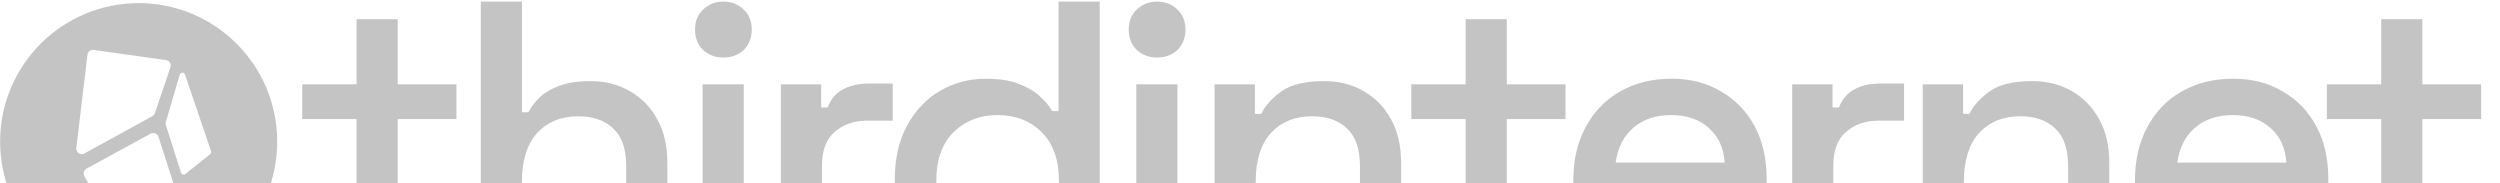
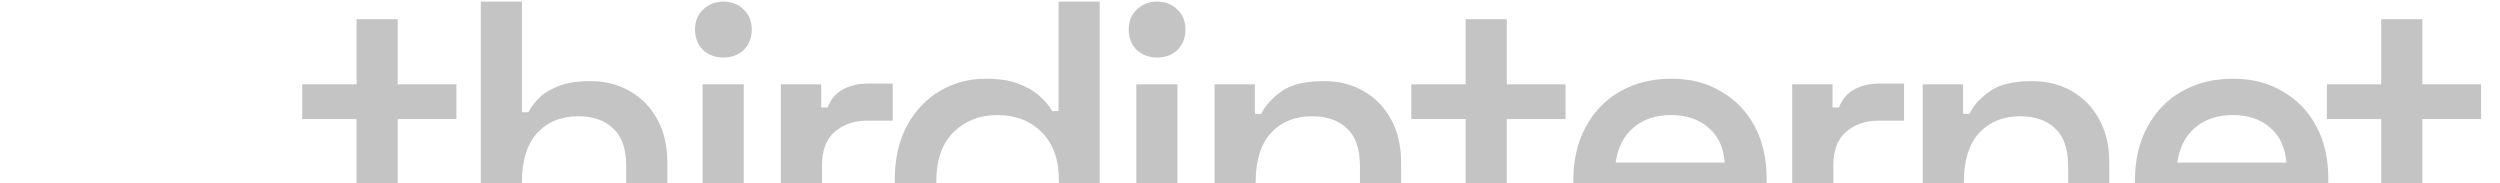
<svg xmlns="http://www.w3.org/2000/svg" width="1200" height="88" viewBox="0 0 1200 88" fill="none">
-   <path fill-rule="evenodd" clip-rule="evenodd" d="M66.555 134.5C103.282 134.5 133.055 104.727 133.055 68C133.055 31.273 103.282 1.5 66.555 1.5C29.828 1.5 0.055 31.273 0.055 68C0.055 104.727 29.828 134.5 66.555 134.5ZM79.666 28.849L44.989 23.965C43.513 23.757 42.154 24.803 41.977 26.283L36.631 70.992C36.374 73.141 38.655 74.681 40.552 73.64L73.092 55.78C73.674 55.461 74.116 54.935 74.33 54.306L81.813 32.34C82.351 30.761 81.318 29.081 79.666 28.849ZM101.299 72.546L88.815 35.808C88.397 34.579 86.646 34.615 86.28 35.861L79.502 58.905C79.427 59.159 79.43 59.43 79.51 59.682L86.878 82.891C87.161 83.781 88.248 84.11 88.977 83.527L100.87 74.012C101.308 73.662 101.479 73.076 101.299 72.546ZM41.531 80.93L72.278 64.169C73.743 63.37 75.574 64.102 76.084 65.691L83.178 87.785C83.381 88.417 83.34 89.103 83.064 89.707L67.597 123.449C66.695 125.417 63.946 125.541 62.871 123.663L40.496 84.588C39.755 83.294 40.222 81.644 41.531 80.93Z" fill="#C4C4C4" />
  <path d="M189.939 135C184.186 135 179.584 133.274 176.132 129.823C172.809 126.371 171.147 121.769 171.147 116.016V57.147H145.068V40.465H171.147V9.209H190.897V40.465H219.086V57.147H190.897V112.565C190.897 116.4 192.687 118.317 196.267 118.317H216.017V135H189.939ZM230.784 135V0.771H250.535V53.888H253.603C254.881 51.459 256.671 49.094 258.972 46.793C261.401 44.492 264.533 42.638 268.368 41.232C272.331 39.698 277.317 38.931 283.325 38.931C290.484 38.931 296.812 40.529 302.309 43.724C307.934 46.92 312.344 51.459 315.54 57.339C318.736 63.092 320.334 70.059 320.334 78.24V135H300.583V79.775C300.583 71.593 298.538 65.585 294.447 61.749C290.356 57.787 284.731 55.805 277.572 55.805C269.391 55.805 262.807 58.49 257.822 63.859C252.964 69.228 250.535 77.026 250.535 87.253V135H230.784ZM337.253 135V40.465H357.004V135H337.253ZM347.224 27.617C343.389 27.617 340.129 26.403 337.445 23.974C334.888 21.417 333.61 18.157 333.61 14.194C333.61 10.231 334.888 7.035 337.445 4.606C340.129 2.05 343.389 0.771 347.224 0.771C351.187 0.771 354.447 2.05 357.004 4.606C359.561 7.035 360.839 10.231 360.839 14.194C360.839 18.157 359.561 21.417 357.004 23.974C354.447 26.403 351.187 27.617 347.224 27.617ZM374.81 135V40.465H394.177V51.587H397.246C398.78 47.624 401.208 44.747 404.532 42.958C407.984 41.04 412.202 40.081 417.188 40.081H428.502V57.914H416.421C410.029 57.914 404.788 59.704 400.697 63.284C396.606 66.735 394.561 72.104 394.561 79.391V135H374.81ZM473.208 137.685C465.409 137.685 458.187 135.767 451.539 131.932C444.892 128.097 439.523 122.6 435.432 115.441C431.469 108.154 429.487 99.397 429.487 89.171V86.294C429.487 76.195 431.469 67.502 435.432 60.215C439.395 52.929 444.7 47.368 451.347 43.533C457.995 39.698 465.282 37.78 473.208 37.78C479.344 37.78 484.457 38.547 488.548 40.081C492.767 41.615 496.218 43.597 498.903 46.026C501.587 48.327 503.633 50.756 505.039 53.312H508.107V0.771H527.858V135H508.49V121.577H505.422C502.993 125.668 499.286 129.375 494.301 132.699C489.443 136.023 482.412 137.685 473.208 137.685ZM478.768 120.427C487.333 120.427 494.365 117.678 499.861 112.181C505.486 106.684 508.299 98.822 508.299 88.595V86.87C508.299 76.77 505.55 68.972 500.053 63.475C494.556 57.978 487.461 55.23 478.768 55.23C470.331 55.23 463.3 57.978 457.675 63.475C452.178 68.972 449.43 76.77 449.43 86.87V88.595C449.43 98.822 452.178 106.684 457.675 112.181C463.3 117.678 470.331 120.427 478.768 120.427ZM545.427 135V40.465H565.178V135H545.427ZM555.399 27.617C551.564 27.617 548.304 26.403 545.619 23.974C543.062 21.417 541.784 18.157 541.784 14.194C541.784 10.231 543.062 7.035 545.619 4.606C548.304 2.05 551.564 0.771 555.399 0.771C559.362 0.771 562.621 2.05 565.178 4.606C567.735 7.035 569.013 10.231 569.013 14.194C569.013 18.157 567.735 21.417 565.178 23.974C562.621 26.403 559.362 27.617 555.399 27.617ZM582.984 135V40.465H602.352V54.655H605.42C607.209 50.819 610.405 47.24 615.007 43.916C619.61 40.593 626.449 38.931 635.525 38.931C642.684 38.931 649.012 40.529 654.509 43.724C660.134 46.92 664.544 51.459 667.74 57.339C670.936 63.092 672.534 70.059 672.534 78.24V135H652.783V79.775C652.783 71.593 650.738 65.585 646.647 61.749C642.556 57.787 636.931 55.805 629.773 55.805C621.591 55.805 615.007 58.49 610.022 63.859C605.164 69.228 602.735 77.026 602.735 87.253V135H582.984ZM722.306 135C716.554 135 711.952 133.274 708.5 129.823C705.176 126.371 703.514 121.769 703.514 116.016V57.147H677.436V40.465H703.514V9.209H723.265V40.465H751.453V57.147H723.265V112.565C723.265 116.4 725.055 118.317 728.634 118.317H748.385V135H722.306ZM803.118 137.685C793.53 137.685 785.157 135.703 777.998 131.74C770.839 127.649 765.214 121.961 761.123 114.674C757.161 107.259 755.179 98.694 755.179 88.979V86.678C755.179 76.834 757.161 68.269 761.123 60.983C765.086 53.568 770.583 47.879 777.614 43.916C784.773 39.825 793.019 37.78 802.351 37.78C811.427 37.78 819.353 39.825 826.128 43.916C833.032 47.879 838.401 53.44 842.236 60.599C846.071 67.758 847.989 76.131 847.989 85.719V93.197H775.313C775.569 101.507 778.317 108.154 783.559 113.14C788.928 117.998 795.575 120.427 803.501 120.427C810.916 120.427 816.477 118.765 820.184 115.441C824.019 112.117 826.959 108.282 829.005 103.936L845.304 112.373C843.514 115.952 840.894 119.724 837.442 123.686C834.118 127.649 829.708 130.973 824.211 133.658C818.714 136.342 811.683 137.685 803.118 137.685ZM775.505 78.049H827.854C827.343 70.89 824.786 65.329 820.184 61.366C815.582 57.275 809.574 55.23 802.159 55.23C794.745 55.23 788.672 57.275 783.942 61.366C779.34 65.329 776.528 70.89 775.505 78.049ZM860.258 135V40.465H879.625V51.587H882.693C884.227 47.624 886.656 44.747 889.98 42.958C893.431 41.04 897.65 40.081 902.636 40.081H913.949V57.914H901.869C895.477 57.914 890.236 59.704 886.145 63.284C882.054 66.735 880.009 72.104 880.009 79.391V135H860.258ZM922.908 135V40.465H942.275V54.655H945.343C947.133 50.819 950.329 47.24 954.931 43.916C959.533 40.593 966.372 38.931 975.449 38.931C982.608 38.931 988.936 40.529 994.433 43.724C1000.06 46.92 1004.47 51.459 1007.66 57.339C1010.86 63.092 1012.46 70.059 1012.46 78.24V135H992.707V79.775C992.707 71.593 990.661 65.585 986.571 61.749C982.48 57.787 976.855 55.805 969.696 55.805C961.515 55.805 954.931 58.49 949.945 63.859C945.088 69.228 942.659 77.026 942.659 87.253V135H922.908ZM1072.71 137.685C1063.13 137.685 1054.75 135.703 1047.59 131.74C1040.43 127.649 1034.81 121.961 1030.72 114.674C1026.76 107.259 1024.77 98.694 1024.77 88.979V86.678C1024.77 76.834 1026.76 68.269 1030.72 60.983C1034.68 53.568 1040.18 47.879 1047.21 43.916C1054.37 39.825 1062.61 37.78 1071.95 37.78C1081.02 37.78 1088.95 39.825 1095.72 43.916C1102.63 47.879 1108 53.44 1111.83 60.599C1115.67 67.758 1117.58 76.131 1117.58 85.719V93.197H1044.91C1045.16 101.507 1047.91 108.154 1053.15 113.14C1058.52 117.998 1065.17 120.427 1073.1 120.427C1080.51 120.427 1086.07 118.765 1089.78 115.441C1093.61 112.117 1096.56 108.282 1098.6 103.936L1114.9 112.373C1113.11 115.952 1110.49 119.724 1107.04 123.686C1103.71 127.649 1099.3 130.973 1093.81 133.658C1088.31 136.342 1081.28 137.685 1072.71 137.685ZM1045.1 78.049H1097.45C1096.94 70.89 1094.38 65.329 1089.78 61.366C1085.18 57.275 1079.17 55.23 1071.75 55.23C1064.34 55.23 1058.27 57.275 1053.54 61.366C1048.94 65.329 1046.12 70.89 1045.1 78.049ZM1161.77 135C1156.02 135 1151.42 133.274 1147.96 129.823C1144.64 126.371 1142.98 121.769 1142.98 116.016V57.147H1116.9V40.465H1142.98V9.209H1162.73V40.465H1190.92V57.147H1162.73V112.565C1162.73 116.4 1164.52 118.317 1168.1 118.317H1187.85V135H1161.77Z" fill="#C4C4C4" />
</svg>